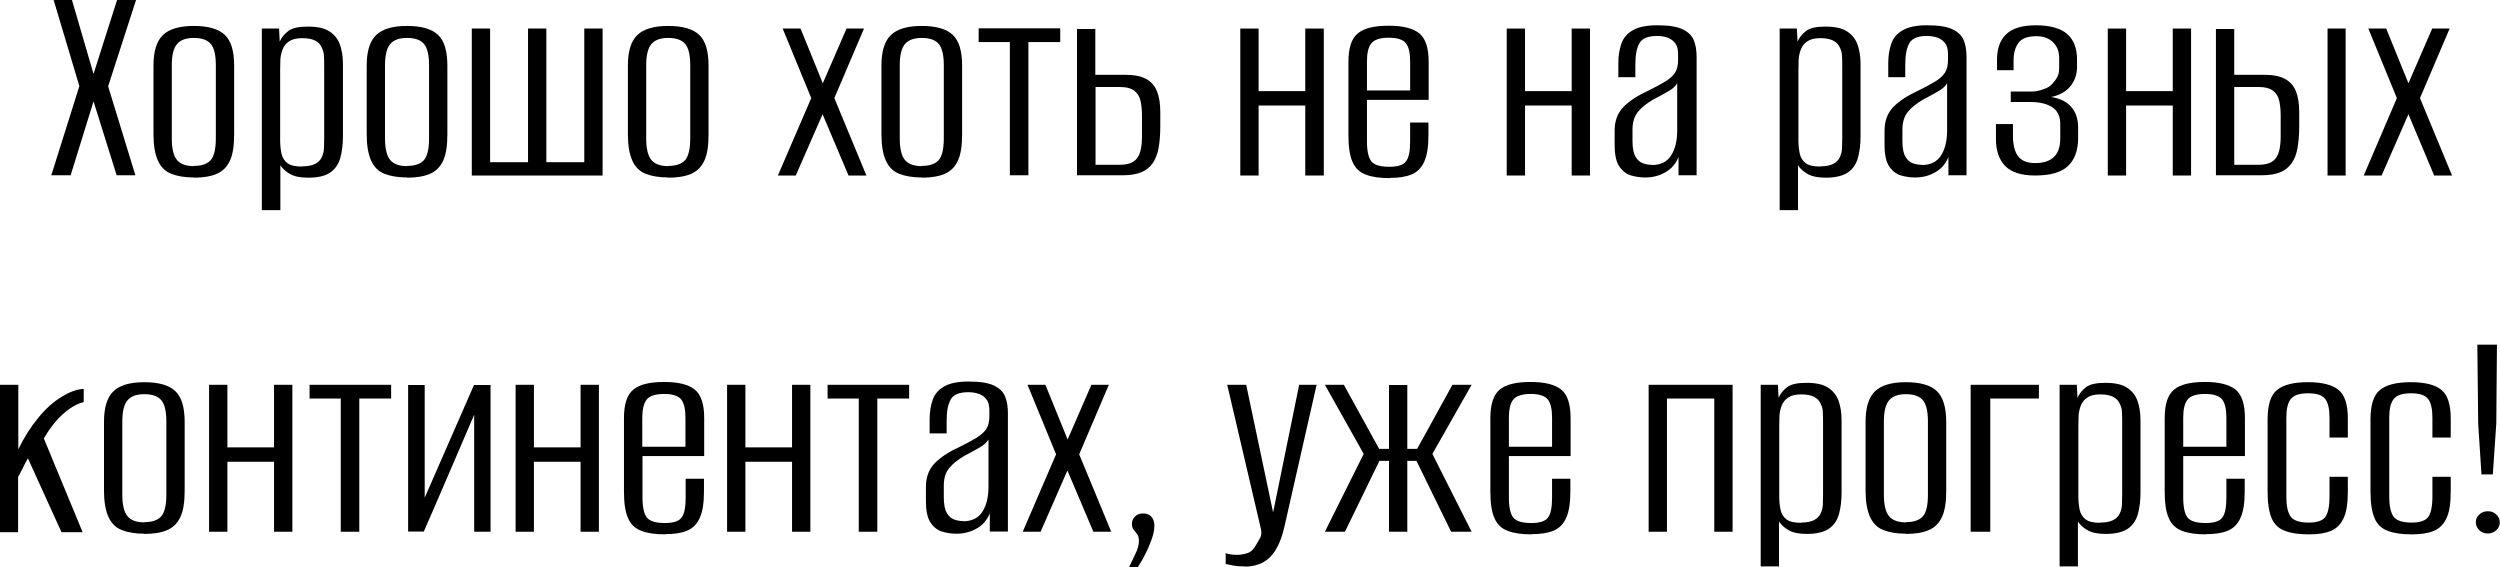
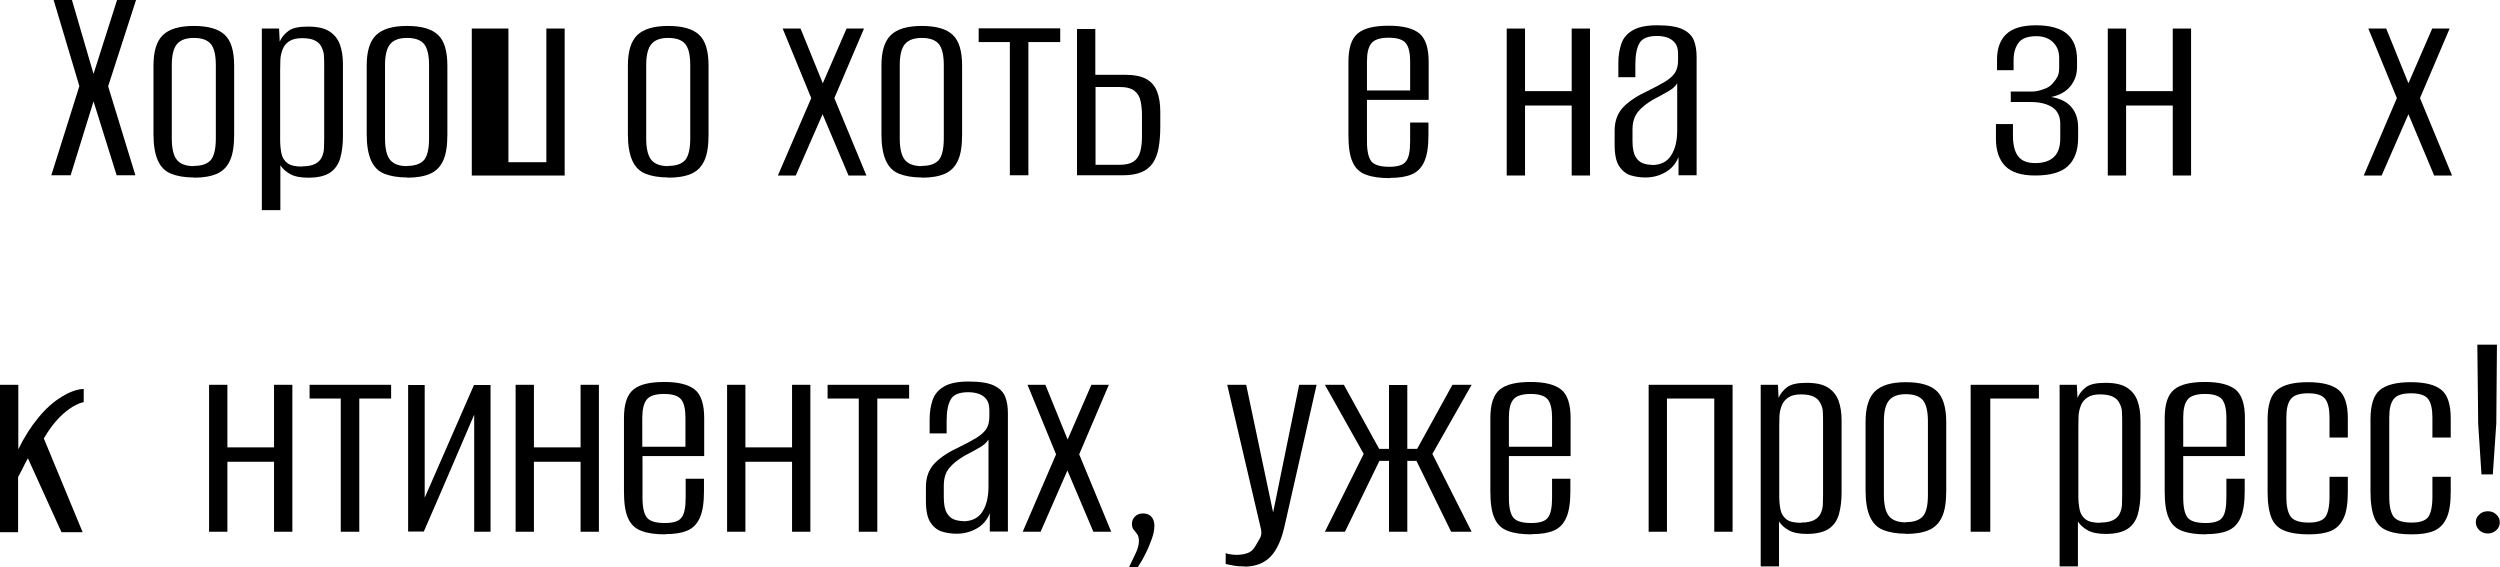
<svg xmlns="http://www.w3.org/2000/svg" id="_Слой_1" data-name="Слой 1" viewBox="0 0 114.67 26.01">
  <path d="M2.35,8.05l1.29-4.1L2.46,0h.84l.99,3.39,1.08-3.39h.87l-1.28,3.96,1.25,4.08h-.86l-1.06-3.39-1.05,3.39h-.9Z" />
  <path d="M8.89,8.14c-.42,0-.76-.06-1.04-.17-.28-.11-.48-.32-.61-.61-.13-.29-.2-.69-.2-1.2v-3.15c0-.65.14-1.12.43-1.4s.76-.42,1.42-.42,1.14.14,1.42.41c.29.27.43.74.43,1.42v3.15c0,.51-.06.91-.19,1.19-.13.29-.33.49-.6.61-.27.12-.63.18-1.06.18ZM8.89,7.61c.36,0,.62-.09.78-.27.15-.18.23-.51.23-.99v-3.36c0-.44-.07-.77-.22-.96-.15-.19-.41-.29-.79-.29-.35,0-.61.09-.77.28-.16.19-.24.51-.24.97v3.36c0,.47.08.8.24.99.16.19.42.28.77.28Z" />
  <path d="M12.01,9.63V1.31h.79l.03.6c.08-.19.21-.35.4-.49.18-.14.48-.2.9-.2s.75.07.98.22c.23.15.39.35.48.6.09.25.14.55.14.89v3.32c0,.37-.04.7-.12.99-.08.29-.24.52-.46.67-.23.16-.56.24-1.01.24-.35,0-.62-.05-.82-.16-.2-.11-.36-.25-.46-.41v2.06h-.83ZM13.86,7.63c.25,0,.45-.04.59-.11.14-.07.24-.17.3-.29.06-.12.1-.26.11-.41,0-.15.01-.31.01-.48v-3.28c0-.17,0-.33-.01-.48,0-.15-.05-.29-.11-.42-.06-.13-.16-.23-.3-.3s-.33-.11-.59-.11-.45.05-.59.14-.24.21-.3.36c-.06.15-.1.31-.11.48,0,.17-.01.34-.01.49v3.21c0,.22.02.42.06.61.04.19.13.33.27.44s.37.16.67.16Z" />
  <path d="M18.67,8.14c-.42,0-.76-.06-1.04-.17-.28-.11-.48-.32-.61-.61-.13-.29-.2-.69-.2-1.2v-3.15c0-.65.14-1.12.43-1.4s.76-.42,1.42-.42,1.14.14,1.42.41c.29.27.43.74.43,1.42v3.15c0,.51-.06.91-.19,1.19-.13.29-.33.49-.6.61-.27.12-.63.18-1.06.18ZM18.67,7.61c.36,0,.62-.09.78-.27.15-.18.23-.51.23-.99v-3.36c0-.44-.07-.77-.22-.96-.15-.19-.41-.29-.79-.29-.35,0-.61.09-.77.28-.16.19-.24.51-.24.97v3.36c0,.47.08.8.24.99.16.19.42.28.77.28Z" />
-   <path d="M21.64,8.05V1.31h.84v6.13h1.74V1.31h.84v6.13h1.74V1.31h.84v6.74h-6.02Z" />
+   <path d="M21.64,8.05V1.31h.84v6.13V1.31h.84v6.13h1.74V1.31h.84v6.74h-6.02Z" />
  <path d="M30.65,8.14c-.42,0-.76-.06-1.04-.17-.28-.11-.48-.32-.61-.61-.13-.29-.2-.69-.2-1.2v-3.15c0-.65.14-1.12.43-1.4s.76-.42,1.42-.42,1.14.14,1.42.41c.29.27.43.74.43,1.42v3.15c0,.51-.06.91-.19,1.19-.13.29-.33.49-.6.61-.27.12-.63.18-1.06.18ZM30.65,7.61c.36,0,.62-.09.78-.27.15-.18.23-.51.23-.99v-3.36c0-.44-.07-.77-.22-.96-.15-.19-.41-.29-.79-.29-.35,0-.61.09-.77.28-.16.19-.24.51-.24.97v3.36c0,.47.08.8.24.99.16.19.42.28.77.28Z" />
  <path d="M35.68,8.05l1.53-3.55-1.31-3.19h.82l1.02,2.51,1.09-2.51h.8l-1.36,3.19,1.47,3.55h-.82l-1.19-2.81-1.23,2.81h-.83Z" />
  <path d="M42.28,8.14c-.42,0-.76-.06-1.04-.17-.28-.11-.48-.32-.61-.61-.13-.29-.2-.69-.2-1.2v-3.15c0-.65.14-1.12.43-1.4s.76-.42,1.42-.42,1.14.14,1.42.41c.29.27.43.74.43,1.42v3.15c0,.51-.06.91-.19,1.19-.13.29-.33.49-.6.61-.27.12-.63.18-1.06.18ZM42.28,7.61c.36,0,.62-.09.78-.27.15-.18.23-.51.23-.99v-3.36c0-.44-.07-.77-.22-.96-.15-.19-.41-.29-.79-.29-.35,0-.61.09-.77.28-.16.19-.24.51-.24.97v3.36c0,.47.08.8.24.99.16.19.42.28.77.28Z" />
  <path d="M46.32,8.05V1.93h-1.43v-.63h3.74v.63h-1.46v6.11h-.86Z" />
  <path d="M49.4,8.05V1.33h.84v2.1h1.35c.42,0,.74.06.98.19.24.13.4.32.5.57.1.25.15.57.15.94v.68c0,.38-.03.71-.08.99-.05.28-.15.51-.27.69-.13.18-.3.32-.52.41s-.5.14-.84.14h-2.11ZM50.25,7.56h1.1c.3,0,.52-.06.67-.17.15-.11.24-.27.29-.47.05-.2.07-.42.07-.67v-.95c0-.24-.02-.45-.06-.65-.04-.2-.13-.36-.28-.48-.15-.12-.38-.18-.69-.18h-1.1v3.58Z" />
-   <path d="M56.89,8.05V1.31h.84v2.87h2.14V1.31h.85v6.74h-.85v-3.21h-2.14v3.21h-.84Z" />
  <path d="M63.75,8.17c-.45,0-.82-.05-1.1-.16-.28-.1-.49-.3-.61-.58-.13-.28-.19-.69-.19-1.23v-3.36c0-.64.14-1.07.43-1.31.29-.24.76-.35,1.42-.35s1.11.12,1.4.35c.29.24.43.67.43,1.31v1.74h-2.83v1.91c0,.44.07.74.2.91.14.17.41.25.83.25.38,0,.64-.08.76-.25.13-.16.19-.47.19-.91v-.87h.84v.57c0,.53-.06.93-.19,1.22-.13.29-.32.48-.58.59s-.59.16-1,.16ZM62.69,4.15h1.99v-1.33c0-.38-.06-.66-.19-.83s-.39-.26-.79-.26-.67.09-.8.26c-.14.17-.2.45-.2.83v1.33Z" />
  <path d="M69.11,8.05V1.31h.84v2.87h2.14V1.31h.84v6.74h-.84v-3.21h-2.14v3.21h-.84Z" />
  <path d="M75.45,8.14c-.21,0-.42-.03-.63-.09-.21-.06-.4-.2-.54-.41-.15-.21-.22-.55-.22-1v-.65c0-.45.14-.82.42-1.1s.66-.52,1.14-.74c.31-.15.56-.29.76-.41.2-.12.34-.25.44-.39.1-.15.15-.34.15-.59v-.29c0-.22-.05-.39-.14-.5s-.21-.2-.36-.25-.31-.07-.47-.07c-.41,0-.68.11-.8.33-.13.22-.19.55-.19.99v.57h-.78v-.65c0-.34.05-.63.14-.89.09-.26.26-.46.52-.61.25-.15.63-.23,1.12-.23.52,0,.91.06,1.16.18.26.12.43.29.52.5.09.22.13.48.13.78v5.42h-.83v-.84c-.12.31-.32.54-.6.7s-.58.24-.91.24ZM75.76,7.57c.41,0,.71-.15.89-.44.19-.29.28-.68.28-1.16v-2.15c-.09.15-.24.28-.45.39-.21.12-.42.24-.64.35-.31.18-.55.37-.71.57s-.25.47-.25.81v.53c0,.33.05.57.14.72s.2.25.34.3c.14.05.27.07.41.07Z" />
-   <path d="M81.63,9.63V1.31h.79l.03.6c.08-.19.21-.35.39-.49.18-.14.48-.2.9-.2s.75.07.98.22c.23.15.39.35.48.6.09.25.14.55.14.89v3.32c0,.37-.04.7-.12.99-.08.29-.24.52-.46.67s-.56.24-1.01.24c-.34,0-.62-.05-.82-.16-.2-.11-.36-.25-.46-.41v2.06h-.83ZM83.49,7.63c.25,0,.45-.04.59-.11.14-.07.24-.17.3-.29s.1-.26.11-.41c0-.15.01-.31.01-.48v-3.28c0-.17,0-.33-.01-.48,0-.15-.04-.29-.11-.42-.06-.13-.16-.23-.3-.3s-.33-.11-.59-.11-.45.05-.58.14c-.14.09-.24.21-.3.36-.06.15-.1.31-.11.48,0,.17-.01.34-.01.49v3.21c0,.22.02.42.06.61.04.19.13.33.27.44s.37.16.67.16Z" />
-   <path d="M87.83,8.14c-.21,0-.42-.03-.63-.09-.21-.06-.4-.2-.54-.41-.15-.21-.22-.55-.22-1v-.65c0-.45.14-.82.42-1.1s.66-.52,1.14-.74c.31-.15.56-.29.76-.41.2-.12.34-.25.44-.39.1-.15.15-.34.15-.59v-.29c0-.22-.05-.39-.14-.5s-.21-.2-.36-.25-.31-.07-.47-.07c-.41,0-.68.11-.8.33-.13.22-.19.55-.19.99v.57h-.78v-.65c0-.34.05-.63.14-.89.09-.26.26-.46.52-.61.25-.15.63-.23,1.12-.23.52,0,.91.06,1.16.18.26.12.43.29.52.5.09.22.13.48.13.78v5.42h-.83v-.84c-.12.31-.32.54-.6.7s-.58.24-.91.24ZM88.14,7.57c.41,0,.71-.15.89-.44.19-.29.28-.68.28-1.16v-2.15c-.09.15-.24.28-.45.39-.21.12-.42.24-.64.35-.31.18-.55.37-.71.57s-.25.47-.25.81v.53c0,.33.05.57.14.72s.2.25.34.3c.14.05.27.07.41.07Z" />
  <path d="M93.34,8.05c-.63,0-1.09-.15-1.37-.44s-.42-.71-.42-1.23v-.69h.78v.53c0,.43.08.74.24.95.16.21.42.31.78.31.39,0,.68-.1.87-.29.19-.19.28-.47.28-.83v-.68c0-.34-.12-.59-.35-.75-.24-.16-.57-.25-.99-.25h-.93v-.48h.94c.17,0,.35-.03.54-.1.19-.06.34-.15.44-.27.1-.11.17-.21.22-.31s.08-.22.08-.39v-.48c0-.3-.1-.54-.29-.72s-.44-.27-.75-.27c-.4,0-.67.1-.82.3-.15.2-.23.46-.23.78v.48h-.76v-.49c0-.5.14-.89.42-1.16.28-.27.73-.41,1.37-.41s1.14.14,1.44.41.44.66.44,1.17v.33c0,.34-.1.63-.3.88-.2.25-.5.42-.89.5.4.06.71.21.92.45.21.24.32.55.32.95v.48c0,.57-.16,1-.47,1.29-.31.29-.81.43-1.5.43Z" />
  <path d="M96.68,8.05V1.31h.84v2.87h2.14V1.31h.84v6.74h-.84v-3.21h-2.14v3.21h-.84Z" />
-   <path d="M101.64,8.05V1.33h.84v2.1h1.35c.42,0,.74.06.98.19.24.13.4.32.5.57.1.25.15.57.15.94v.68c0,.38-.03.71-.08.99-.05.28-.14.51-.27.69-.13.18-.3.32-.52.41-.22.09-.5.14-.84.14h-2.11ZM102.48,7.56h1.1c.3,0,.52-.06.67-.17.15-.11.24-.27.29-.47.05-.2.07-.42.07-.67v-.95c0-.24-.02-.45-.06-.65s-.13-.36-.28-.48c-.15-.12-.38-.18-.69-.18h-1.1v3.58ZM106.76,8.05V1.31h.83v6.74h-.83Z" />
  <path d="M108.42,8.05l1.52-3.55-1.31-3.19h.82l1.02,2.51,1.09-2.51h.8l-1.36,3.19,1.47,3.55h-.82l-1.18-2.81-1.23,2.81h-.83Z" />
  <path d="M0,24.39v-6.74h.84v2.96c.26-.54.57-1.03.91-1.44.34-.42.7-.74,1.08-.97.37-.23.71-.35,1.01-.36v.6c-.24.06-.45.17-.65.31-.2.14-.39.31-.56.5-.12.13-.23.26-.33.41-.1.15-.2.29-.29.45l1.78,4.3h-.97l-1.54-3.39c-.08.15-.17.3-.25.48-.09.17-.15.3-.2.38v2.53h-.84Z" />
-   <path d="M6.62,24.48c-.42,0-.76-.06-1.04-.17-.28-.11-.48-.32-.61-.61-.13-.29-.2-.69-.2-1.2v-3.15c0-.65.14-1.12.43-1.4s.76-.42,1.42-.42,1.14.14,1.42.41c.29.27.43.74.43,1.42v3.15c0,.51-.06.91-.19,1.19-.13.29-.33.49-.6.61-.27.12-.63.18-1.06.18ZM6.62,23.95c.36,0,.62-.09.78-.27.15-.18.23-.51.23-.99v-3.36c0-.44-.07-.77-.22-.96-.15-.19-.41-.29-.79-.29-.35,0-.61.09-.77.28-.16.19-.24.51-.24.97v3.36c0,.47.08.8.24.99.16.19.42.28.77.28Z" />
  <path d="M9.59,24.39v-6.74h.84v2.87h2.14v-2.87h.84v6.74h-.84v-3.21h-2.14v3.21h-.84Z" />
  <path d="M15.63,24.39v-6.11h-1.43v-.63h3.74v.63h-1.46v6.11h-.86Z" />
  <path d="M18.72,24.39v-6.73h.76v5.17l2.26-5.17h.76v6.73h-.75v-5.37c-.39.9-.77,1.79-1.15,2.68-.38.89-.77,1.78-1.16,2.68h-.72Z" />
  <path d="M23.65,24.39v-6.74h.84v2.87h2.14v-2.87h.84v6.74h-.84v-3.21h-2.14v3.21h-.84Z" />
  <path d="M30.52,24.51c-.45,0-.82-.05-1.1-.16-.28-.1-.49-.3-.61-.58-.13-.28-.19-.69-.19-1.23v-3.36c0-.64.14-1.07.43-1.31.29-.24.76-.35,1.42-.35s1.11.12,1.4.35c.29.24.43.67.43,1.31v1.74h-2.83v1.91c0,.44.07.74.2.91.14.17.41.25.83.25.38,0,.64-.08.76-.25.13-.16.19-.47.19-.91v-.87h.84v.57c0,.53-.06.93-.19,1.22-.13.29-.32.48-.58.59-.26.11-.59.16-1,.16ZM29.45,20.49h1.99v-1.33c0-.38-.06-.66-.19-.83-.13-.17-.39-.26-.79-.26s-.67.09-.8.26-.2.45-.2.83v1.33Z" />
  <path d="M33.35,24.39v-6.74h.84v2.87h2.14v-2.87h.84v6.74h-.84v-3.21h-2.14v3.21h-.84Z" />
  <path d="M39.39,24.39v-6.11h-1.43v-.63h3.74v.63h-1.46v6.11h-.86Z" />
  <path d="M43.86,24.48c-.21,0-.42-.03-.63-.09s-.4-.2-.54-.41c-.15-.21-.22-.55-.22-1v-.65c0-.45.14-.82.42-1.1s.66-.52,1.14-.74c.31-.15.56-.29.76-.41.19-.12.34-.25.44-.39.1-.15.15-.34.15-.59v-.29c0-.22-.05-.39-.14-.5-.09-.12-.21-.2-.36-.25s-.31-.07-.47-.07c-.41,0-.68.11-.8.33-.13.22-.19.55-.19.99v.57h-.78v-.65c0-.34.05-.63.14-.89.09-.26.26-.46.52-.61.25-.15.63-.23,1.12-.23.52,0,.91.06,1.16.18.26.12.43.29.52.5.09.22.13.48.13.78v5.42h-.83v-.84c-.12.31-.32.54-.6.7-.28.16-.59.24-.91.24ZM44.17,23.91c.41,0,.71-.15.89-.44.19-.29.28-.68.28-1.16v-2.15c-.09.15-.24.28-.45.39-.21.12-.42.24-.64.35-.31.18-.55.37-.71.57-.17.2-.25.47-.25.81v.53c0,.33.05.57.14.72.09.15.2.25.34.3.14.05.27.07.41.07Z" />
  <path d="M46.91,24.39l1.53-3.55-1.31-3.19h.82l1.02,2.51,1.09-2.51h.8l-1.36,3.19,1.47,3.55h-.82l-1.19-2.81-1.23,2.81h-.83Z" />
  <path d="M51.79,26.01c.1-.21.2-.42.3-.63.1-.21.15-.4.15-.57,0-.14-.03-.24-.08-.31-.05-.07-.11-.14-.16-.2-.05-.06-.08-.15-.08-.28s.05-.24.14-.33.21-.14.37-.14c.16,0,.29.05.38.15s.14.24.14.41c0,.18-.04.39-.12.61s-.17.45-.29.68c-.11.23-.23.43-.35.61h-.41Z" />
  <path d="M57.08,25.98c-.19,0-.36-.01-.51-.04-.15-.03-.27-.05-.35-.07v-.5s.09.04.18.05c.1.02.21.03.33.03.14,0,.29-.02.46-.07s.31-.17.42-.38c.05-.09.12-.2.18-.31.07-.12.08-.25.05-.41l-1.55-6.63h.87l1.24,5.88h-.01l1.2-5.88h.8l-1.47,6.48c-.14.63-.35,1.09-.64,1.4-.29.3-.69.46-1.2.46Z" />
  <path d="M60.77,24.39l1.78-3.57-1.78-3.17h.87l1.62,2.94h.45v-2.93h.84v2.93h.45l1.62-2.94h.88l-1.8,3.17,1.8,3.57h-.94l-1.59-3.25h-.42v3.25h-.84v-3.25h-.44l-1.58,3.25h-.93Z" />
  <path d="M70.26,24.51c-.45,0-.82-.05-1.1-.16-.28-.1-.49-.3-.61-.58-.13-.28-.19-.69-.19-1.23v-3.36c0-.64.14-1.07.43-1.31.29-.24.76-.35,1.42-.35s1.11.12,1.4.35c.29.24.43.67.43,1.31v1.74h-2.83v1.91c0,.44.07.74.2.91.14.17.41.25.83.25.38,0,.64-.08.76-.25.13-.16.19-.47.19-.91v-.87h.84v.57c0,.53-.06.93-.19,1.22-.13.29-.32.48-.58.59s-.59.16-1,.16ZM69.2,20.49h1.99v-1.33c0-.38-.06-.66-.19-.83s-.39-.26-.79-.26-.67.09-.8.26c-.14.17-.2.45-.2.83v1.33Z" />
  <path d="M75.62,24.39v-6.74h3.85v6.74h-.84v-6.11h-2.17v6.11h-.84Z" />
  <path d="M80.76,25.97v-8.32h.79l.03.6c.08-.19.21-.35.39-.49.18-.14.48-.2.9-.2s.75.07.98.22c.23.15.39.35.48.6.09.25.14.55.14.89v3.32c0,.37-.04.7-.12.99-.08.29-.24.52-.46.67s-.56.24-1.01.24c-.34,0-.62-.05-.82-.16-.2-.11-.36-.25-.46-.41v2.06h-.83ZM82.61,23.97c.25,0,.45-.04.59-.11.14-.07.24-.17.3-.29s.1-.26.11-.41c0-.15.01-.31.01-.48v-3.28c0-.17,0-.33-.01-.48,0-.15-.04-.29-.11-.42-.06-.13-.16-.23-.3-.3s-.33-.11-.59-.11-.45.05-.58.14c-.14.09-.24.21-.3.36-.06.15-.1.31-.11.48,0,.17-.01.34-.01.49v3.21c0,.22.02.42.06.61.04.19.13.33.27.44s.37.16.67.16Z" />
  <path d="M87.42,24.48c-.42,0-.76-.06-1.04-.17-.28-.11-.48-.32-.61-.61s-.2-.69-.2-1.2v-3.15c0-.65.14-1.12.43-1.4s.76-.42,1.42-.42,1.14.14,1.42.41.43.74.43,1.42v3.15c0,.51-.06.91-.19,1.19-.13.29-.33.49-.6.61-.27.12-.63.18-1.06.18ZM87.42,23.95c.36,0,.62-.09.78-.27s.23-.51.23-.99v-3.36c0-.44-.07-.77-.22-.96-.15-.19-.41-.29-.79-.29-.35,0-.61.09-.77.28-.16.19-.24.51-.24.97v3.36c0,.47.08.8.24.99.16.19.42.28.77.28Z" />
  <path d="M90.39,24.39v-6.74h3.13v.63h-2.23v6.11h-.9Z" />
  <path d="M94.47,25.97v-8.32h.79l.03.6c.08-.19.21-.35.39-.49.18-.14.48-.2.9-.2s.75.07.98.22c.23.15.39.35.48.6.09.25.14.55.14.89v3.32c0,.37-.04.7-.12.99-.08.29-.24.52-.46.67s-.56.24-1.01.24c-.34,0-.62-.05-.82-.16-.2-.11-.36-.25-.46-.41v2.06h-.83ZM96.33,23.97c.25,0,.45-.04.59-.11.14-.07.24-.17.3-.29s.1-.26.11-.41c0-.15.01-.31.01-.48v-3.28c0-.17,0-.33-.01-.48,0-.15-.04-.29-.11-.42-.06-.13-.16-.23-.3-.3s-.33-.11-.59-.11-.45.05-.58.14c-.14.09-.24.21-.3.36-.06.15-.1.31-.11.48,0,.17-.01.34-.01.49v3.21c0,.22.02.42.06.61.04.19.13.33.27.44s.37.16.67.16Z" />
  <path d="M101.19,24.51c-.45,0-.82-.05-1.1-.16-.28-.1-.49-.3-.61-.58-.13-.28-.19-.69-.19-1.23v-3.36c0-.64.14-1.07.43-1.31.29-.24.76-.35,1.42-.35s1.11.12,1.4.35c.29.24.43.67.43,1.31v1.74h-2.83v1.91c0,.44.07.74.2.91.14.17.41.25.83.25.38,0,.64-.08.76-.25.13-.16.19-.47.19-.91v-.87h.84v.57c0,.53-.06.93-.19,1.22-.13.29-.32.48-.58.59s-.59.16-1,.16ZM100.13,20.49h1.99v-1.33c0-.38-.06-.66-.19-.83s-.39-.26-.79-.26-.67.09-.8.26c-.14.17-.2.45-.2.83v1.33Z" />
  <path d="M105.9,24.51c-.45,0-.81-.05-1.09-.16-.28-.1-.49-.29-.61-.57s-.19-.68-.19-1.22v-3.32c0-.66.14-1.11.43-1.35.29-.24.76-.36,1.42-.36s1.11.12,1.4.35c.29.24.43.67.43,1.31v.88h-.84v-.91c0-.39-.06-.67-.19-.85-.13-.18-.39-.27-.79-.27s-.67.09-.8.27c-.14.18-.2.46-.2.85v3.62c0,.44.07.74.2.92.14.18.41.27.83.27.38,0,.64-.09.76-.26s.19-.48.19-.93v-.91h.84v.69c0,.52-.06.92-.19,1.2-.13.28-.32.48-.58.59-.26.11-.6.16-1.01.16Z" />
  <path d="M110.62,24.51c-.45,0-.81-.05-1.09-.16-.28-.1-.49-.29-.61-.57s-.19-.68-.19-1.22v-3.32c0-.66.14-1.11.43-1.35.29-.24.76-.36,1.42-.36s1.11.12,1.4.35c.29.24.43.67.43,1.31v.88h-.84v-.91c0-.39-.06-.67-.19-.85-.13-.18-.39-.27-.79-.27s-.67.09-.8.27c-.14.18-.2.46-.2.85v3.62c0,.44.07.74.2.92.14.18.41.27.83.27.38,0,.64-.09.76-.26s.19-.48.19-.93v-.91h.84v.69c0,.52-.06.92-.19,1.2-.13.28-.32.48-.58.59-.26.11-.6.16-1.01.16Z" />
  <path d="M114.11,24.47c-.15,0-.28-.05-.39-.15-.1-.1-.16-.22-.16-.37,0-.14.05-.25.16-.35.1-.1.23-.15.39-.15s.29.05.39.15c.11.1.16.22.16.35,0,.15-.05.27-.16.37-.11.1-.24.15-.39.15ZM113.82,21.76l-.15-2.31-.04-3.64h.9l-.03,3.61-.16,2.34h-.52Z" />
</svg>